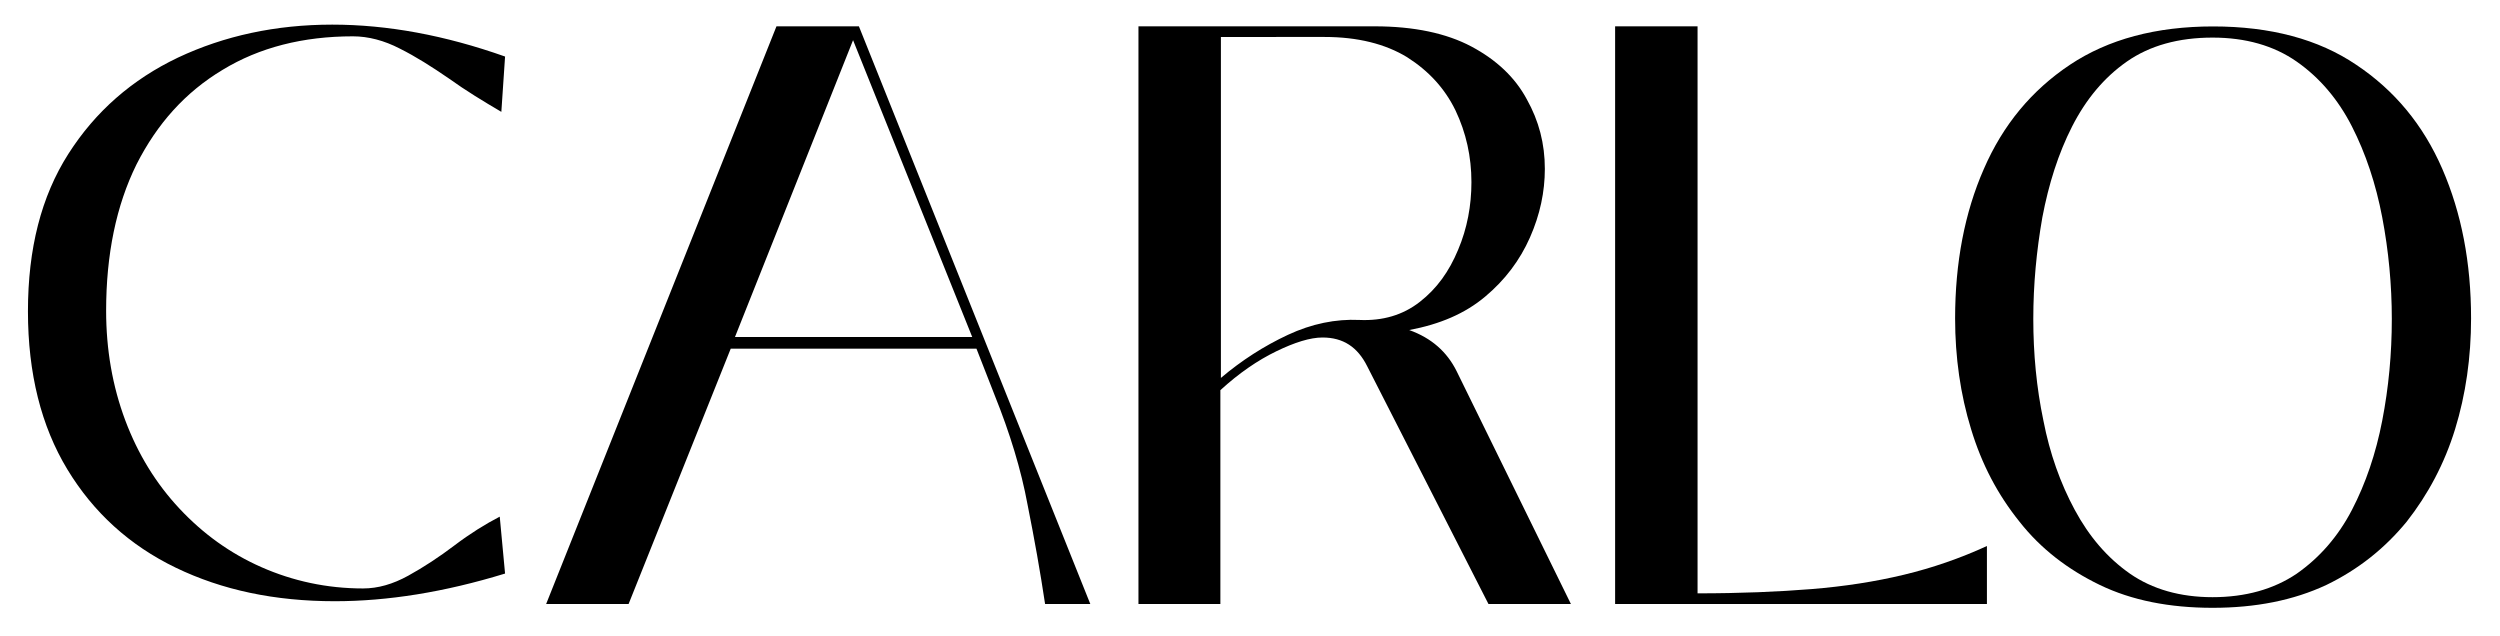
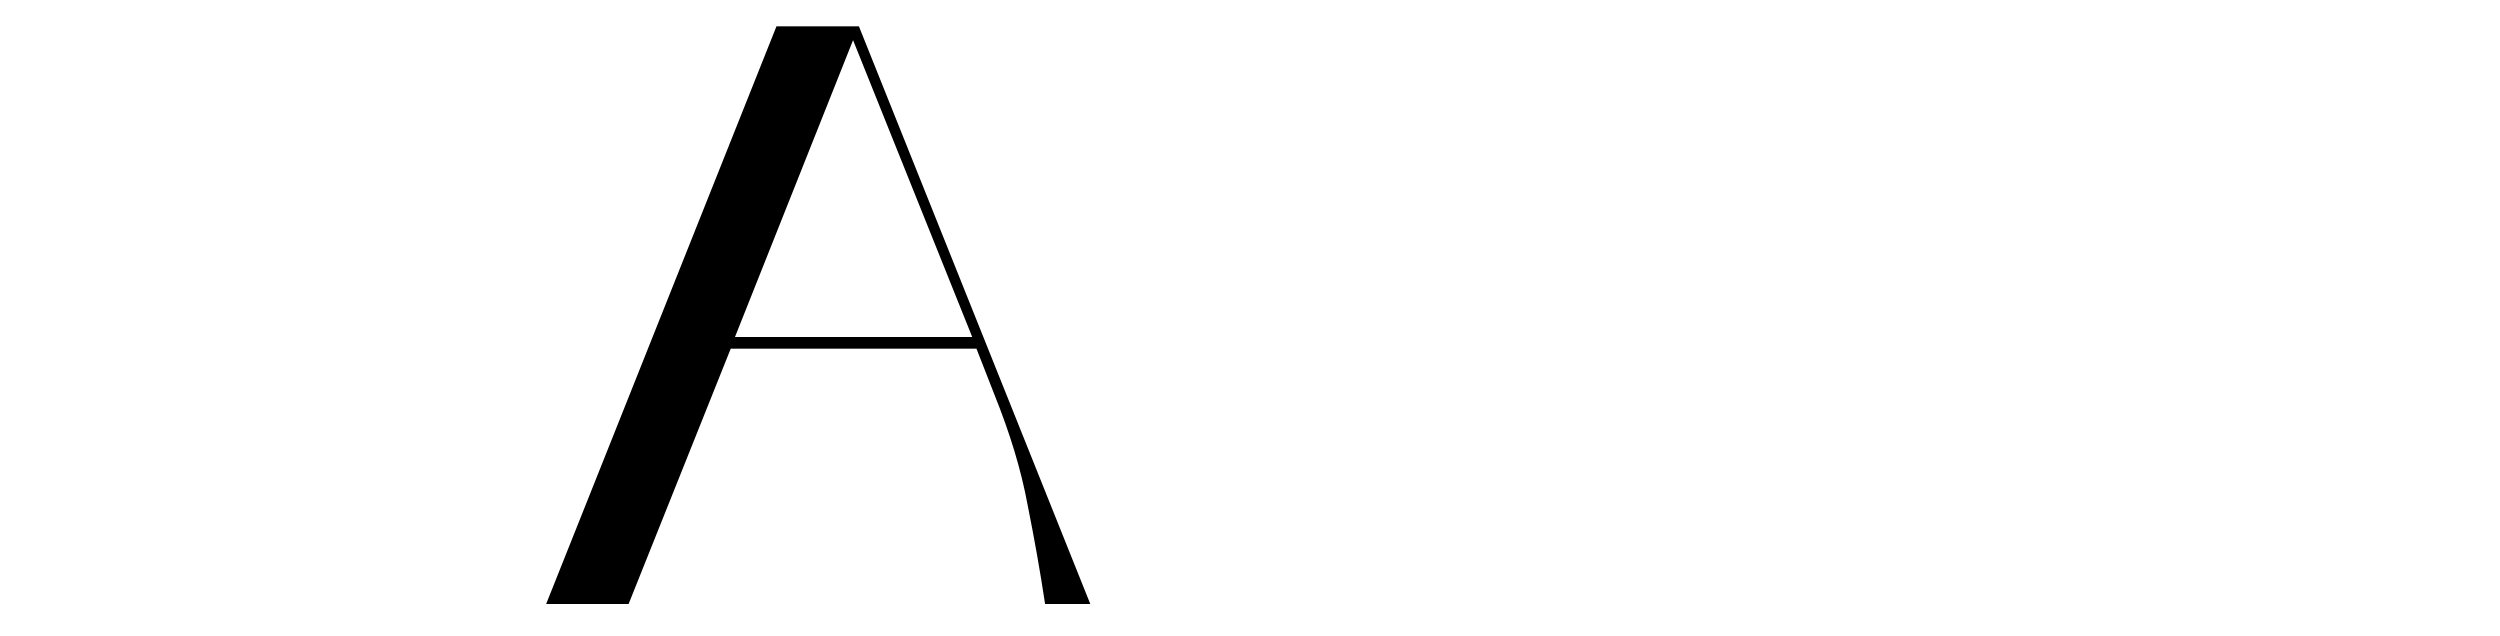
<svg xmlns="http://www.w3.org/2000/svg" version="1.1" id="Capa_1" x="0px" y="0px" viewBox="0 0 470 119.5" style="enable-background:new 0 0 470 119.5;" xml:space="preserve">
  <g>
    <g transform="translate(9.954, 224.33)">
      <g>
-         <path d="M53-111.3c-11.3,0-21.2-2.1-29.9-6.3c-8.7-4.2-15.5-10.4-20.4-18.5c-4.9-8.1-7.4-18-7.4-29.7c0-11.8,2.5-21.6,7.6-29.6     c5.1-8,12-14,20.6-18.1c8.7-4.1,18.4-6.2,29-6.2c10.4,0,21.2,2,32.5,6l-0.7,10.4c-3.4-2-6.7-4-9.9-6.3c-3.2-2.2-6.2-4.1-9.2-5.6     c-2.9-1.5-5.9-2.3-8.8-2.3c-9.4,0-17.6,2.1-24.5,6.3c-7,4.2-12.3,10.1-16.2,17.8c-3.8,7.7-5.7,16.9-5.7,27.5     c0,7.3,1.2,14.2,3.6,20.6c2.4,6.4,5.8,11.9,10.2,16.6c4.4,4.7,9.5,8.4,15.4,11c5.9,2.6,12.3,4,19.1,4c2.8,0,5.6-0.8,8.5-2.4     c2.9-1.6,5.8-3.5,8.7-5.7c2.9-2.2,5.8-4,8.5-5.4l1,10.7C73.6-113,62.9-111.3,53-111.3z" />
-       </g>
+         </g>
    </g>
  </g>
  <g>
    <g transform="translate(164.53, 226.35)">
      <g>
-         <path d="M109.3-156.6l21.5,43.8h-15.5l-22.8-44.7c-1.8-3.6-4.5-5.4-8.4-5.4c-2.3,0-5.2,0.9-8.7,2.6c-3.5,1.7-7,4.1-10.5,7.3v40.2     H49.5v-108.6h44.4c7.4,0,13.5,1.3,18.2,3.8c4.7,2.5,8.2,5.8,10.4,9.9c2.3,4.1,3.4,8.4,3.4,13.1c0,4.3-0.9,8.6-2.8,12.9     c-1.9,4.3-4.7,8-8.4,11.1c-3.8,3.2-8.5,5.2-14.3,6.3C104.6-162.8,107.5-160.2,109.3-156.6z M91-166.2c4.4,0.2,8.2-0.9,11.4-3.4     c3.2-2.5,5.5-5.7,7.2-9.8c1.7-4,2.5-8.3,2.5-12.7c0-4.8-1-9.3-3-13.5c-2-4.1-5-7.4-9.1-10c-4.1-2.5-9.3-3.8-15.5-3.8H65v64.1     c3.9-3.3,8.1-6,12.6-8.1C82.1-165.5,86.6-166.4,91-166.2z" />
-       </g>
+         </g>
    </g>
  </g>
  <g>
    <g transform="translate(85.076, 226.35)">
      <g>
        <path d="M33.1-112.8H17.6l43.3-108.6h15.5l43.5,108.6h-8.5c-0.9-6-2-12.2-3.3-18.7c-1.2-6.5-3.3-13.4-6.2-20.6l-3.4-8.7H52.3     L33.1-112.8z M75.3-218.8L53.1-163h44.6L75.3-218.8z" />
      </g>
    </g>
  </g>
  <g>
    <g transform="translate(231.741, 226.35)">
      <g>
-         <path d="M141.9-112.8H71.9v-108.6h15.5v106.6c8.1,0,15.2-0.3,21.4-0.8c6.2-0.5,12-1.4,17.4-2.7c5.4-1.3,10.6-3.1,15.6-5.4V-112.8     z" />
-       </g>
+         </g>
    </g>
  </g>
  <g>
    <g transform="translate(281.56, 225.069)">
      <g>
-         <path d="M134.4-110.8c-8.1,0-15.2-1.4-21.2-4.3c-6-2.9-11.1-6.8-15.1-11.9c-4.1-5.1-7.1-10.8-9.1-17.4c-2-6.5-3-13.5-3-20.8     c0-10.5,1.8-19.9,5.4-28.1c3.6-8.3,9-14.8,16.2-19.6c7.2-4.8,16.2-7.2,26.9-7.2c10.8,0,19.8,2.4,26.9,7.2     c7.2,4.8,12.6,11.3,16.2,19.6c3.6,8.3,5.4,17.6,5.4,28.1c0,7.3-1,14.3-3,20.8c-2,6.5-5.1,12.3-9.1,17.4c-4.1,5-9.1,9-15.1,11.9     C149.6-112.2,142.5-110.8,134.4-110.8z M134.4-112.8c6.2,0,11.5-1.5,15.8-4.4c4.3-3,7.8-7,10.4-12c2.6-5,4.5-10.6,5.7-16.8     c1.2-6.2,1.8-12.5,1.8-19.1c0-6.4-0.6-12.8-1.8-19.1c-1.2-6.3-3.1-12-5.7-17.1c-2.6-5.1-6.1-9.2-10.4-12.2     c-4.3-3-9.6-4.5-15.8-4.5c-6.4,0-11.8,1.5-16.1,4.5c-4.3,3-7.7,7.1-10.3,12.2c-2.6,5.1-4.4,10.8-5.6,17.1     c-1.1,6.3-1.7,12.6-1.7,19.1c0,6.5,0.6,12.9,1.9,19.1c1.2,6.2,3.2,11.8,5.9,16.8c2.7,5,6.1,9,10.4,12     C123.1-114.3,128.3-112.8,134.4-112.8z" />
-       </g>
+         </g>
    </g>
  </g>
</svg>